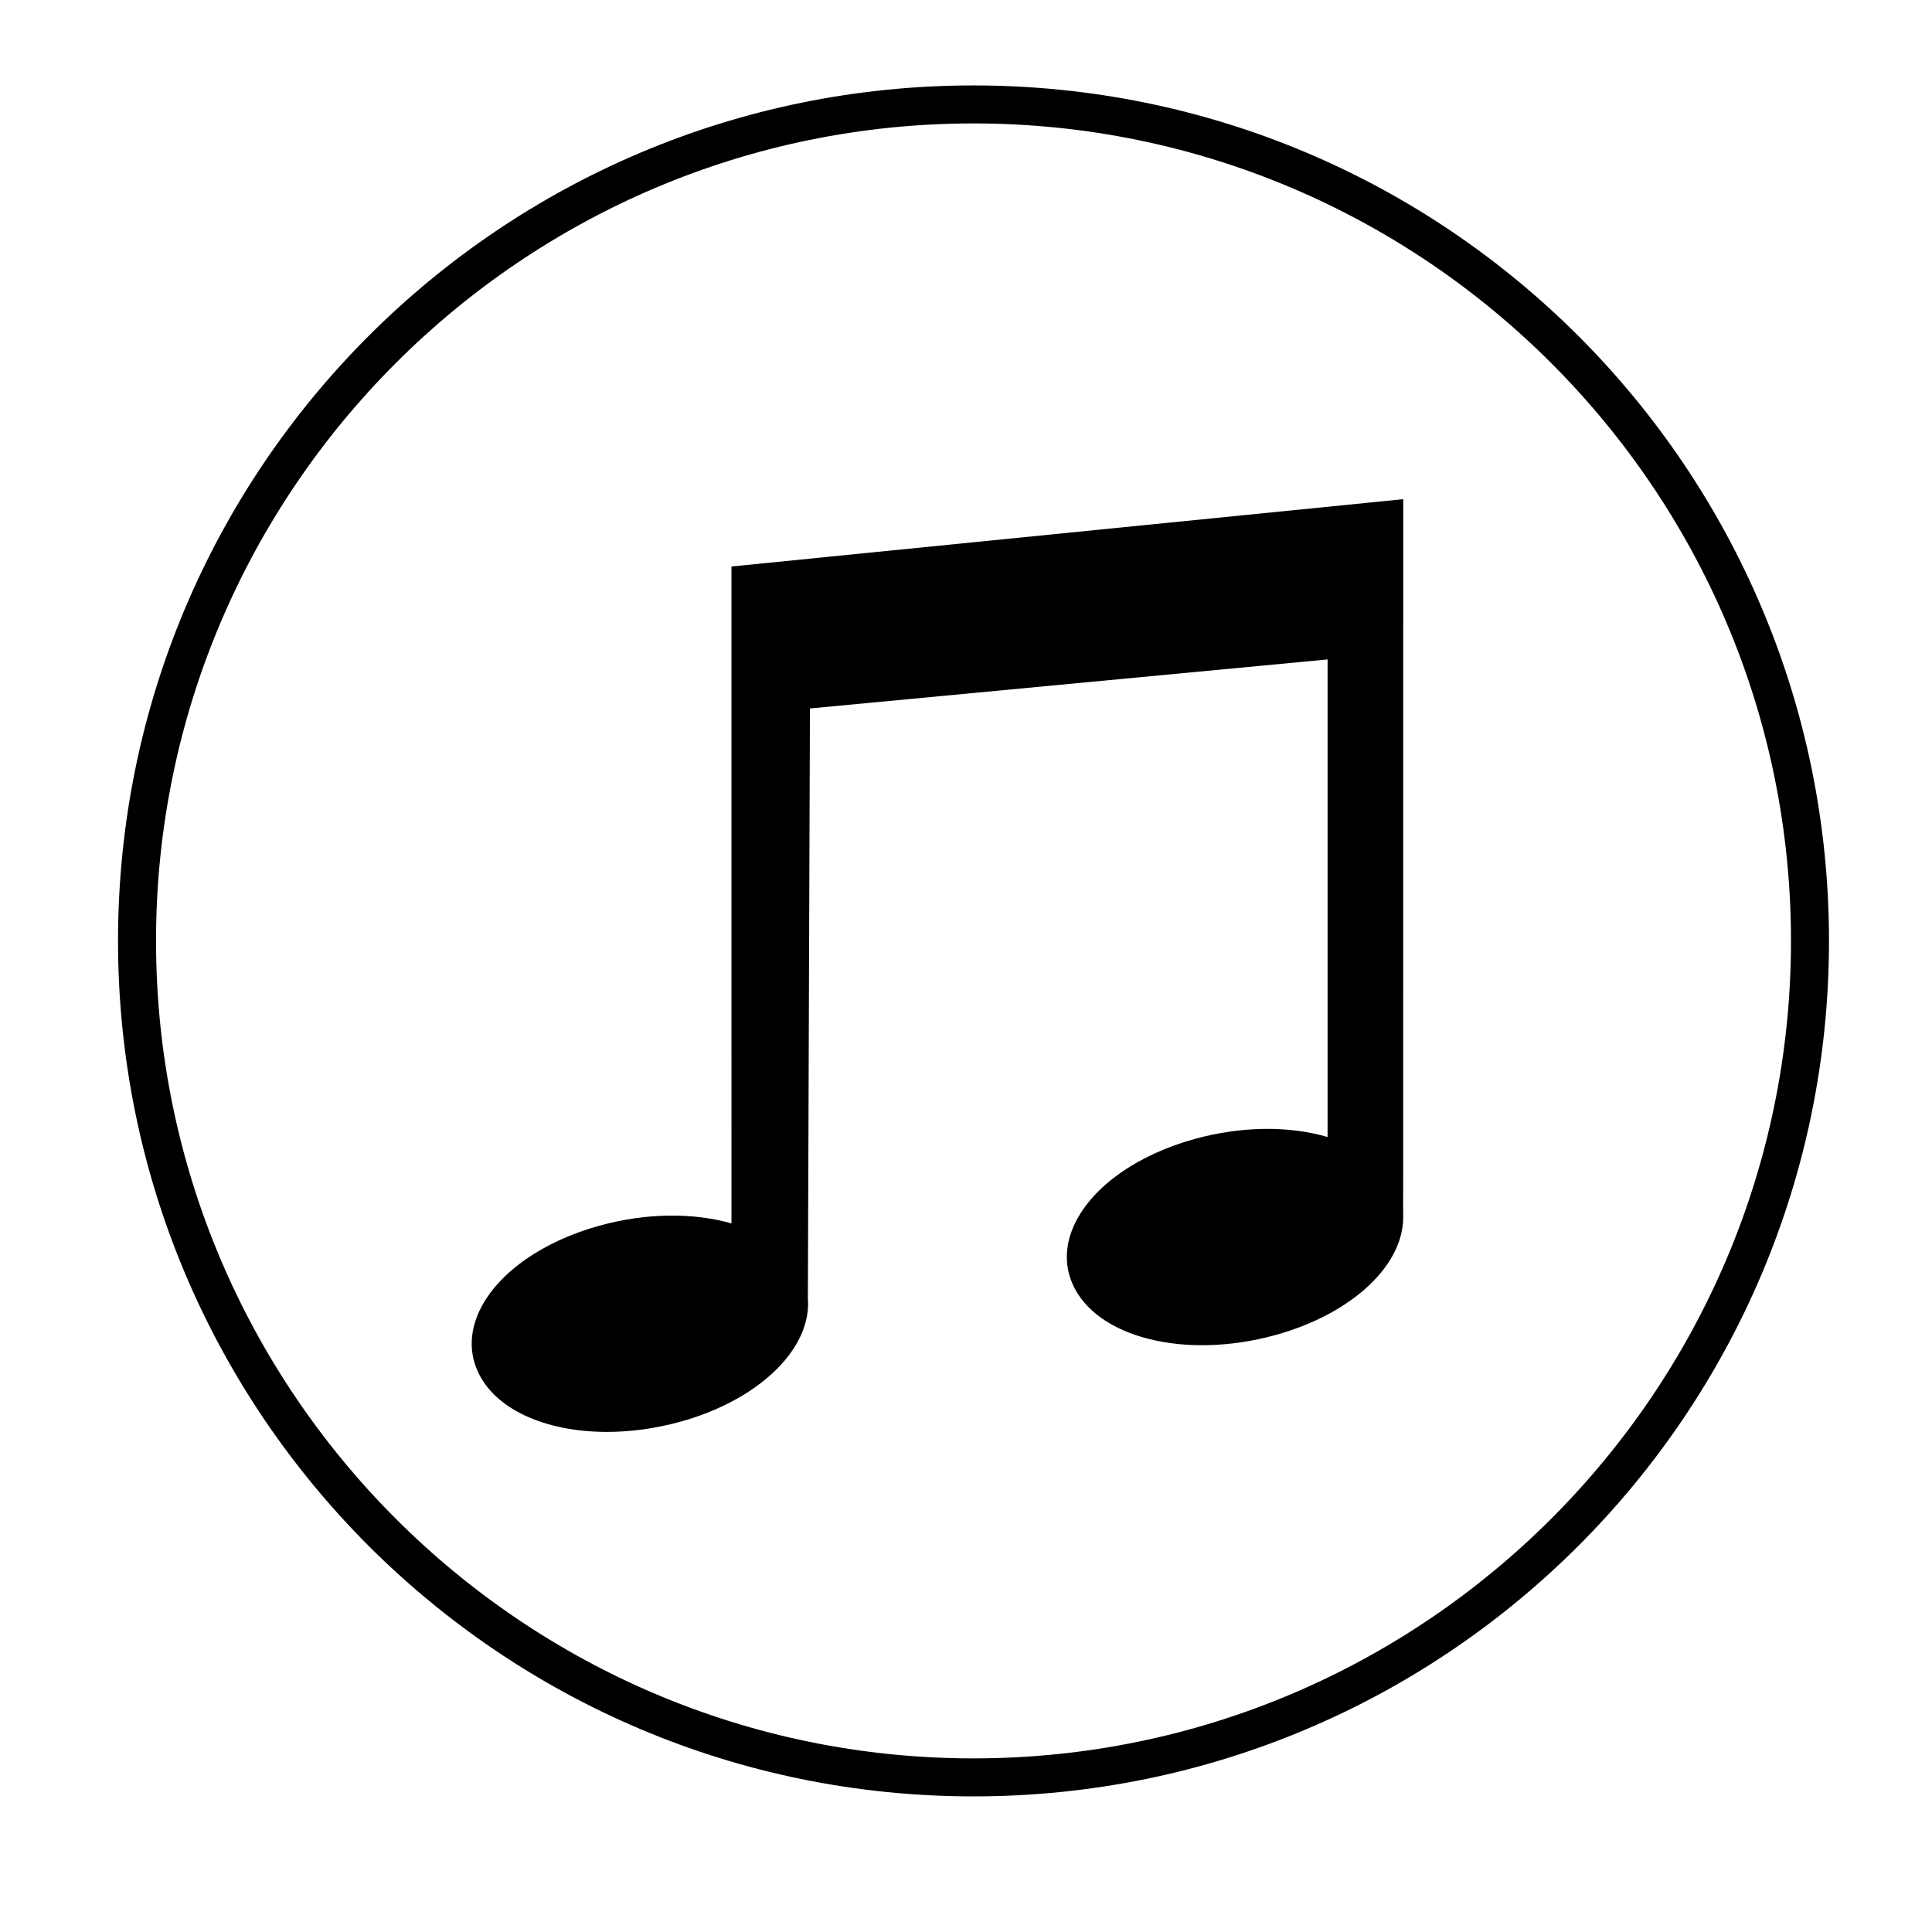
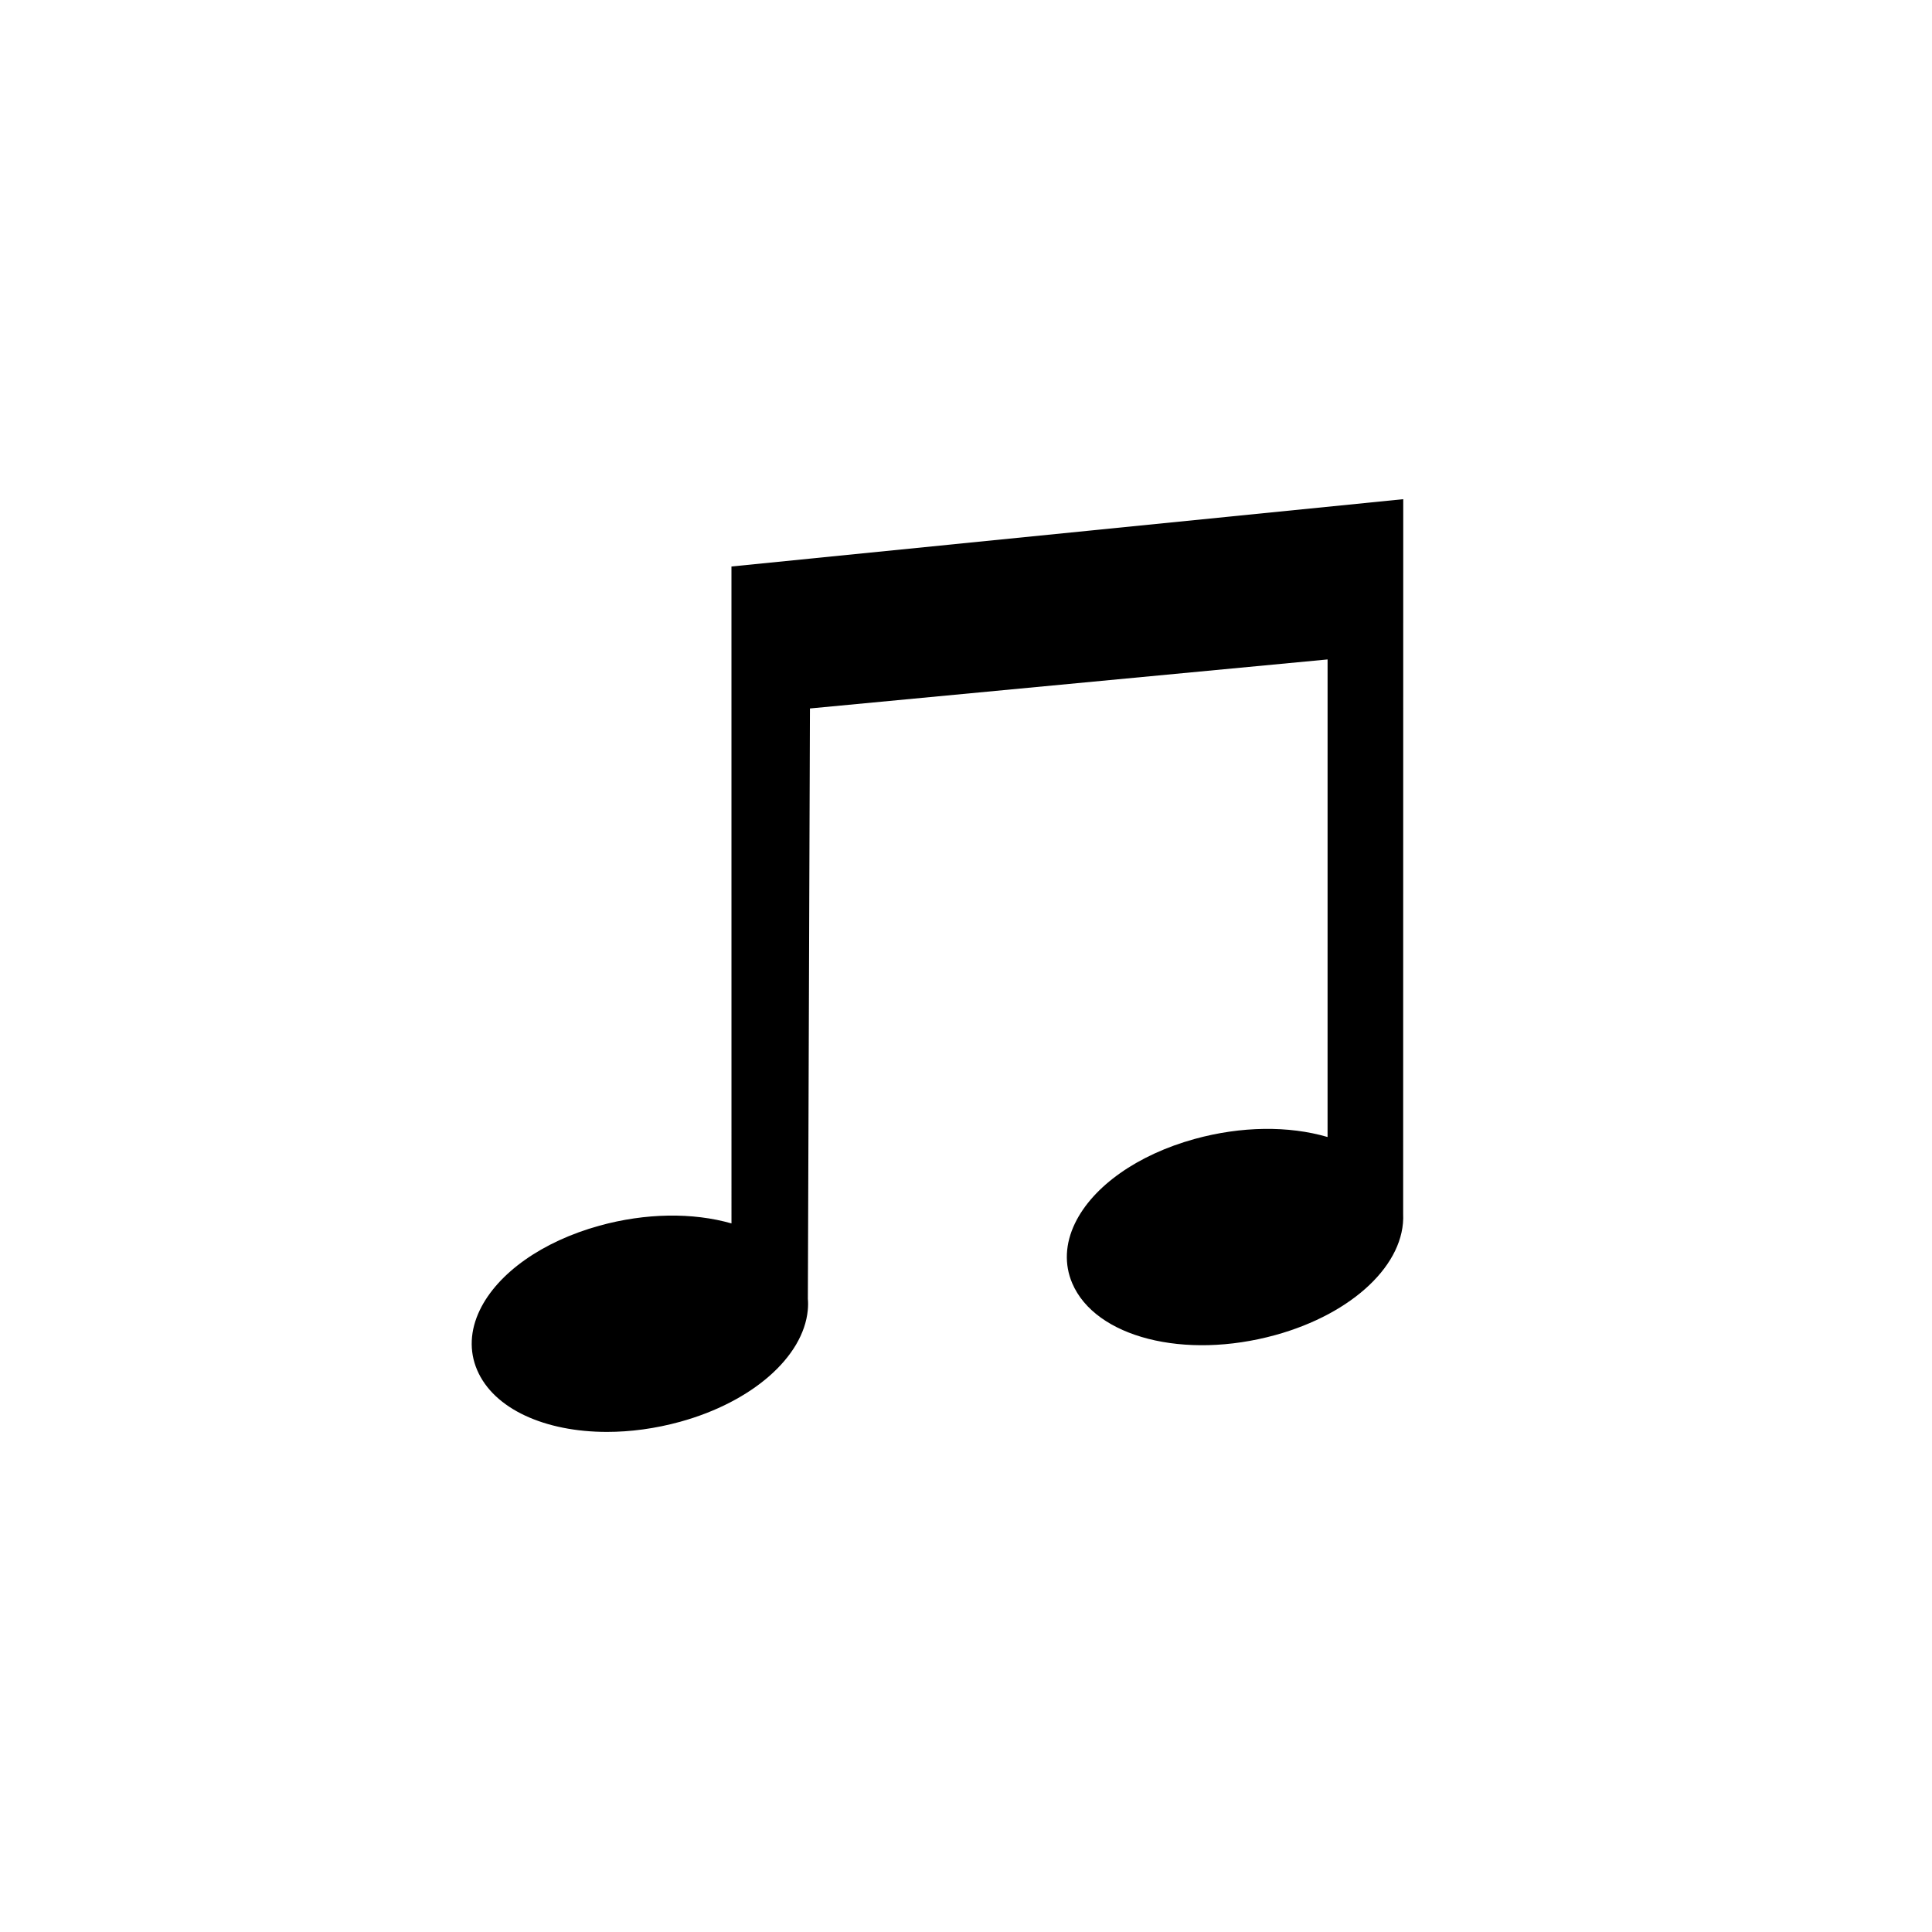
<svg xmlns="http://www.w3.org/2000/svg" fill="#000000" width="800px" height="800px" version="1.1" viewBox="144 144 512 512">
  <g>
    <path d="m337.85 468.22c-10.289-2.949-22.812-2.766-34.961 0.59-15.113 4.168-26.973 12.531-31.727 22.363-2.602 5.391-2.852 10.879-0.73 15.863 4.422 10.402 18.07 16.434 34.426 16.434 6.203 0 12.797-0.867 19.418-2.695 19.027-5.25 32.605-17.125 33.797-29.578 0.102-1.066 0.102-2.137 0.02-2.977l0.551-156.47 137.18-12.992-0.004 126.56c-10.328-3.027-22.945-2.871-35.215 0.516-15.113 4.168-26.973 12.531-31.727 22.363-2.602 5.391-2.852 10.879-0.73 15.863 6.102 14.348 29.754 20.391 53.848 13.738 20.57-5.672 34.48-18.883 33.855-32.129l0.023-189.38-178.03 17.836z" />
-     <path d="m401.99 166.64c-125.21 0-226.71 101.5-226.71 226.71s101.5 226.71 226.71 226.71c125.21 0 226.71-101.5 226.71-226.71s-101.5-226.71-226.71-226.71zm0 443.35c-119.45 0-216.64-97.184-216.64-216.64s97.184-216.64 216.64-216.64c119.45 0 216.64 97.184 216.64 216.64 0.004 119.46-97.184 216.64-216.64 216.64z" />
  </g>
</svg>